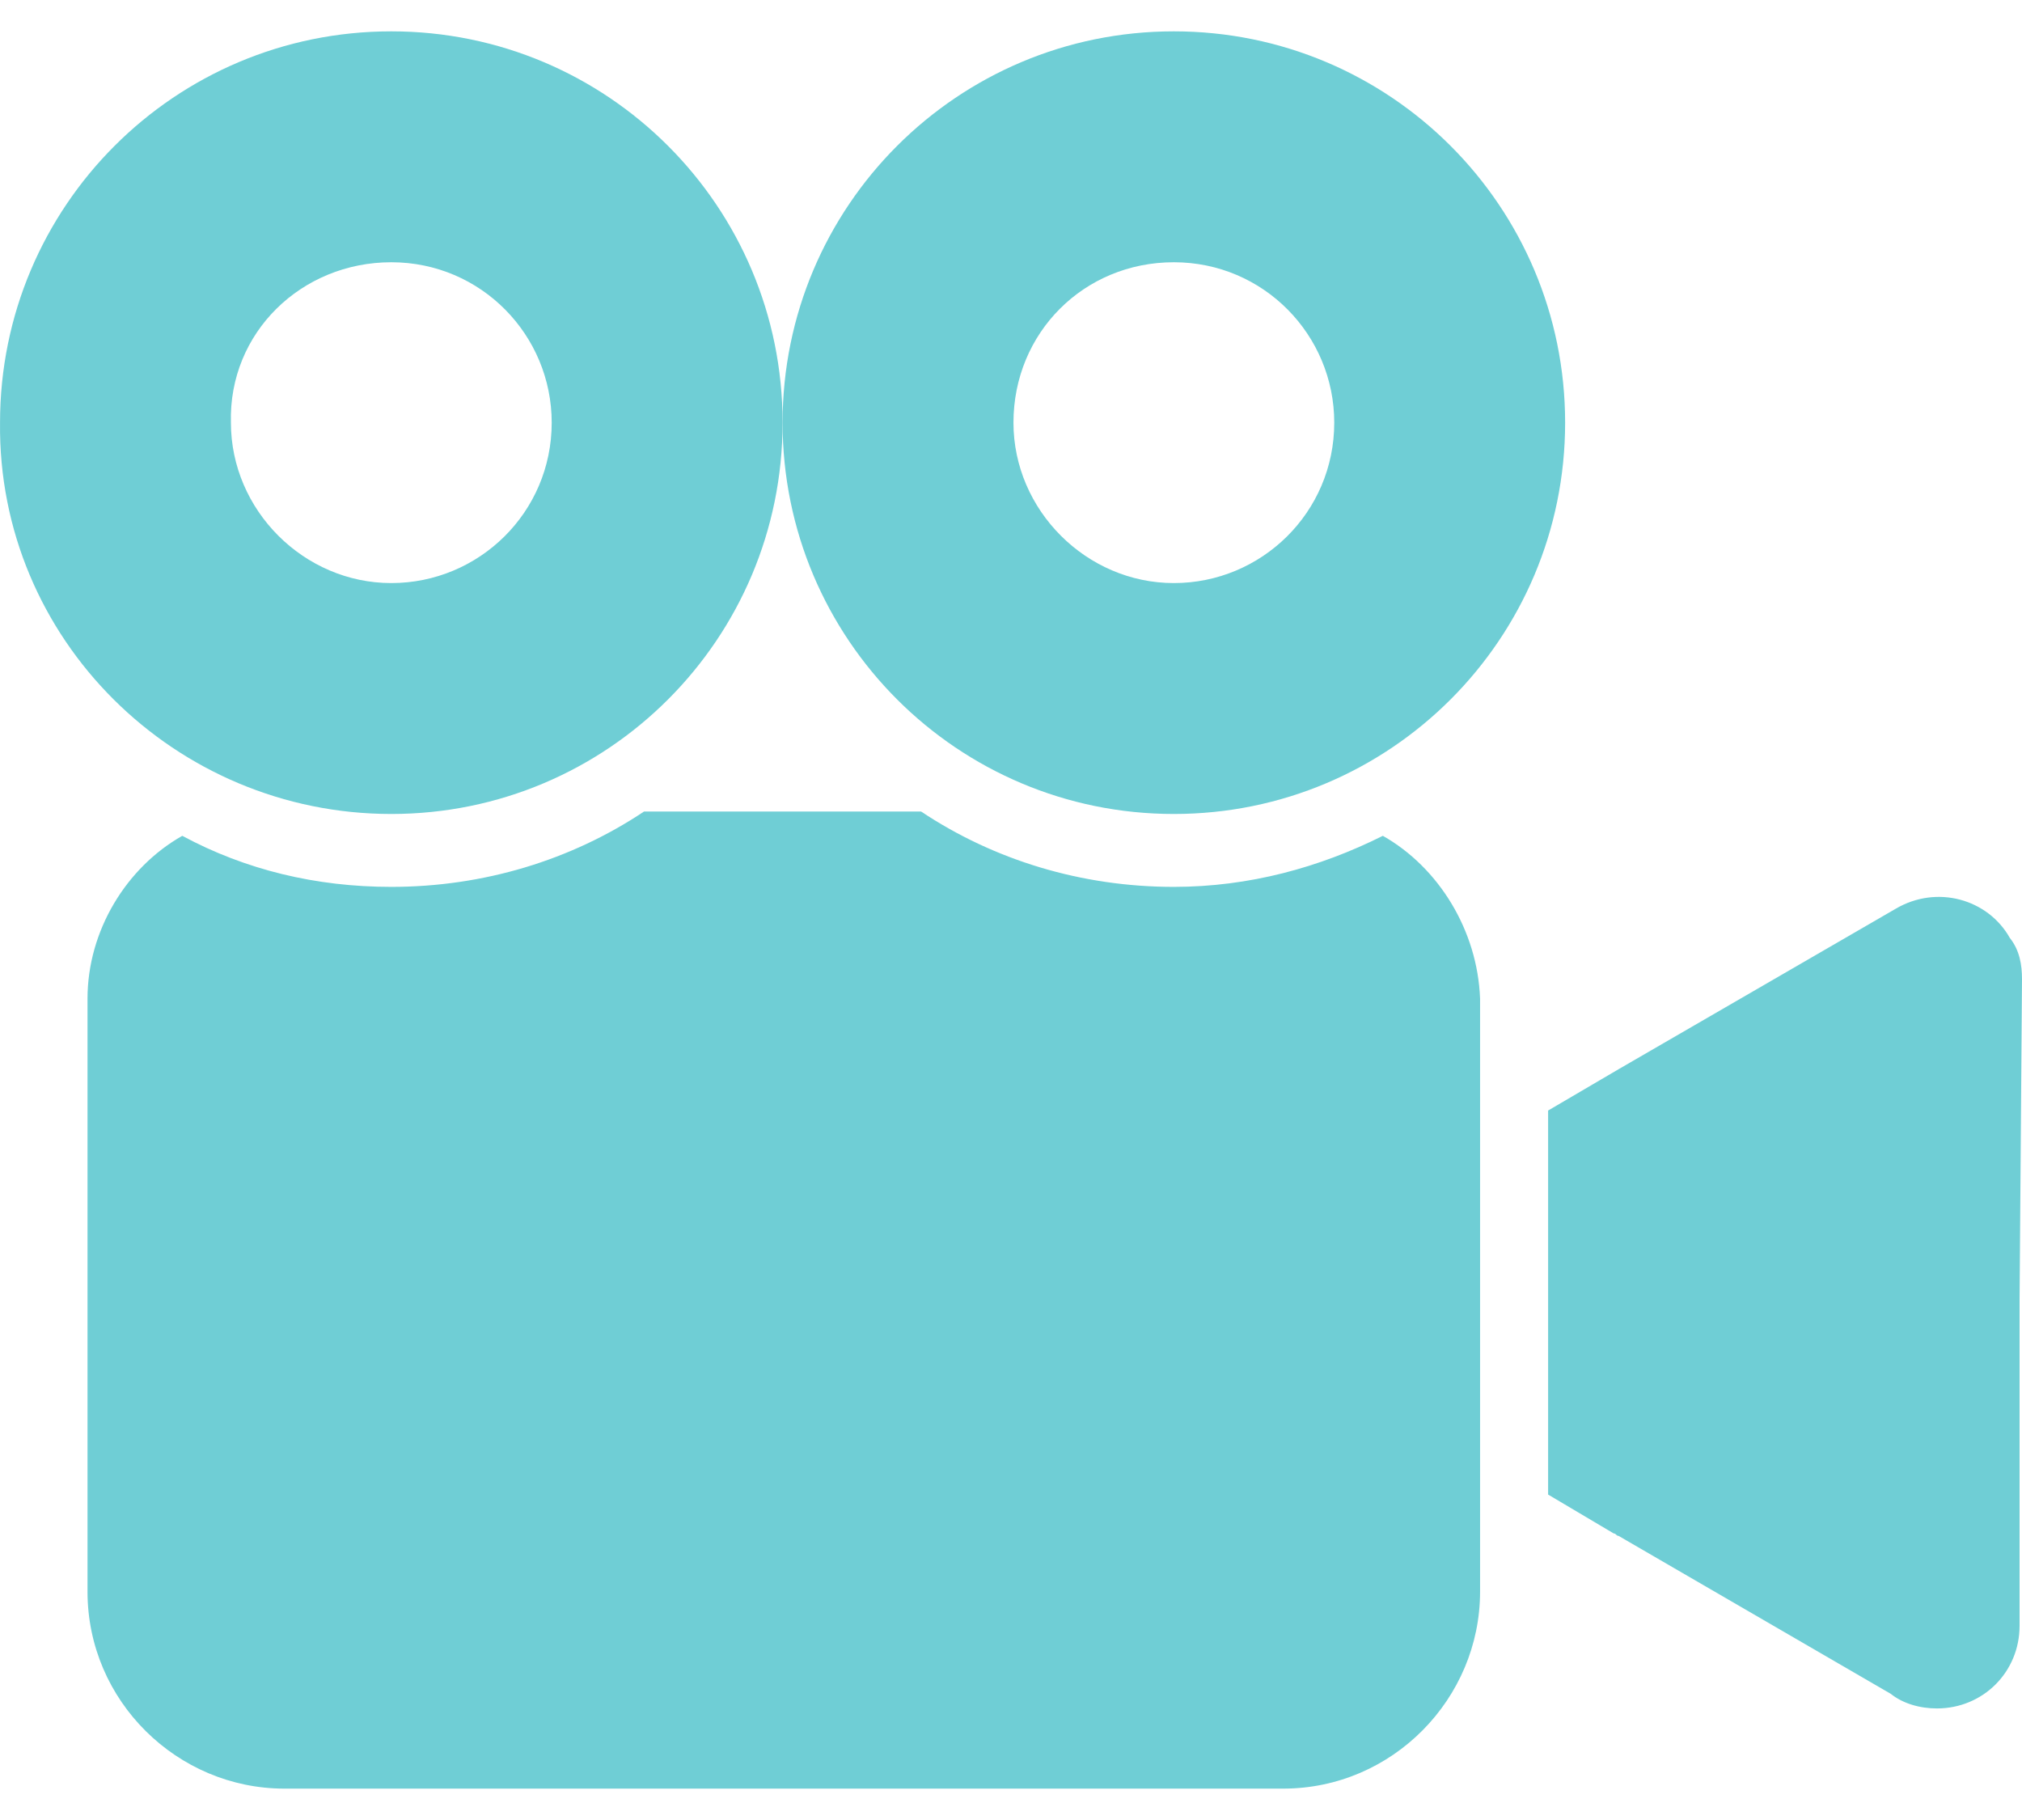
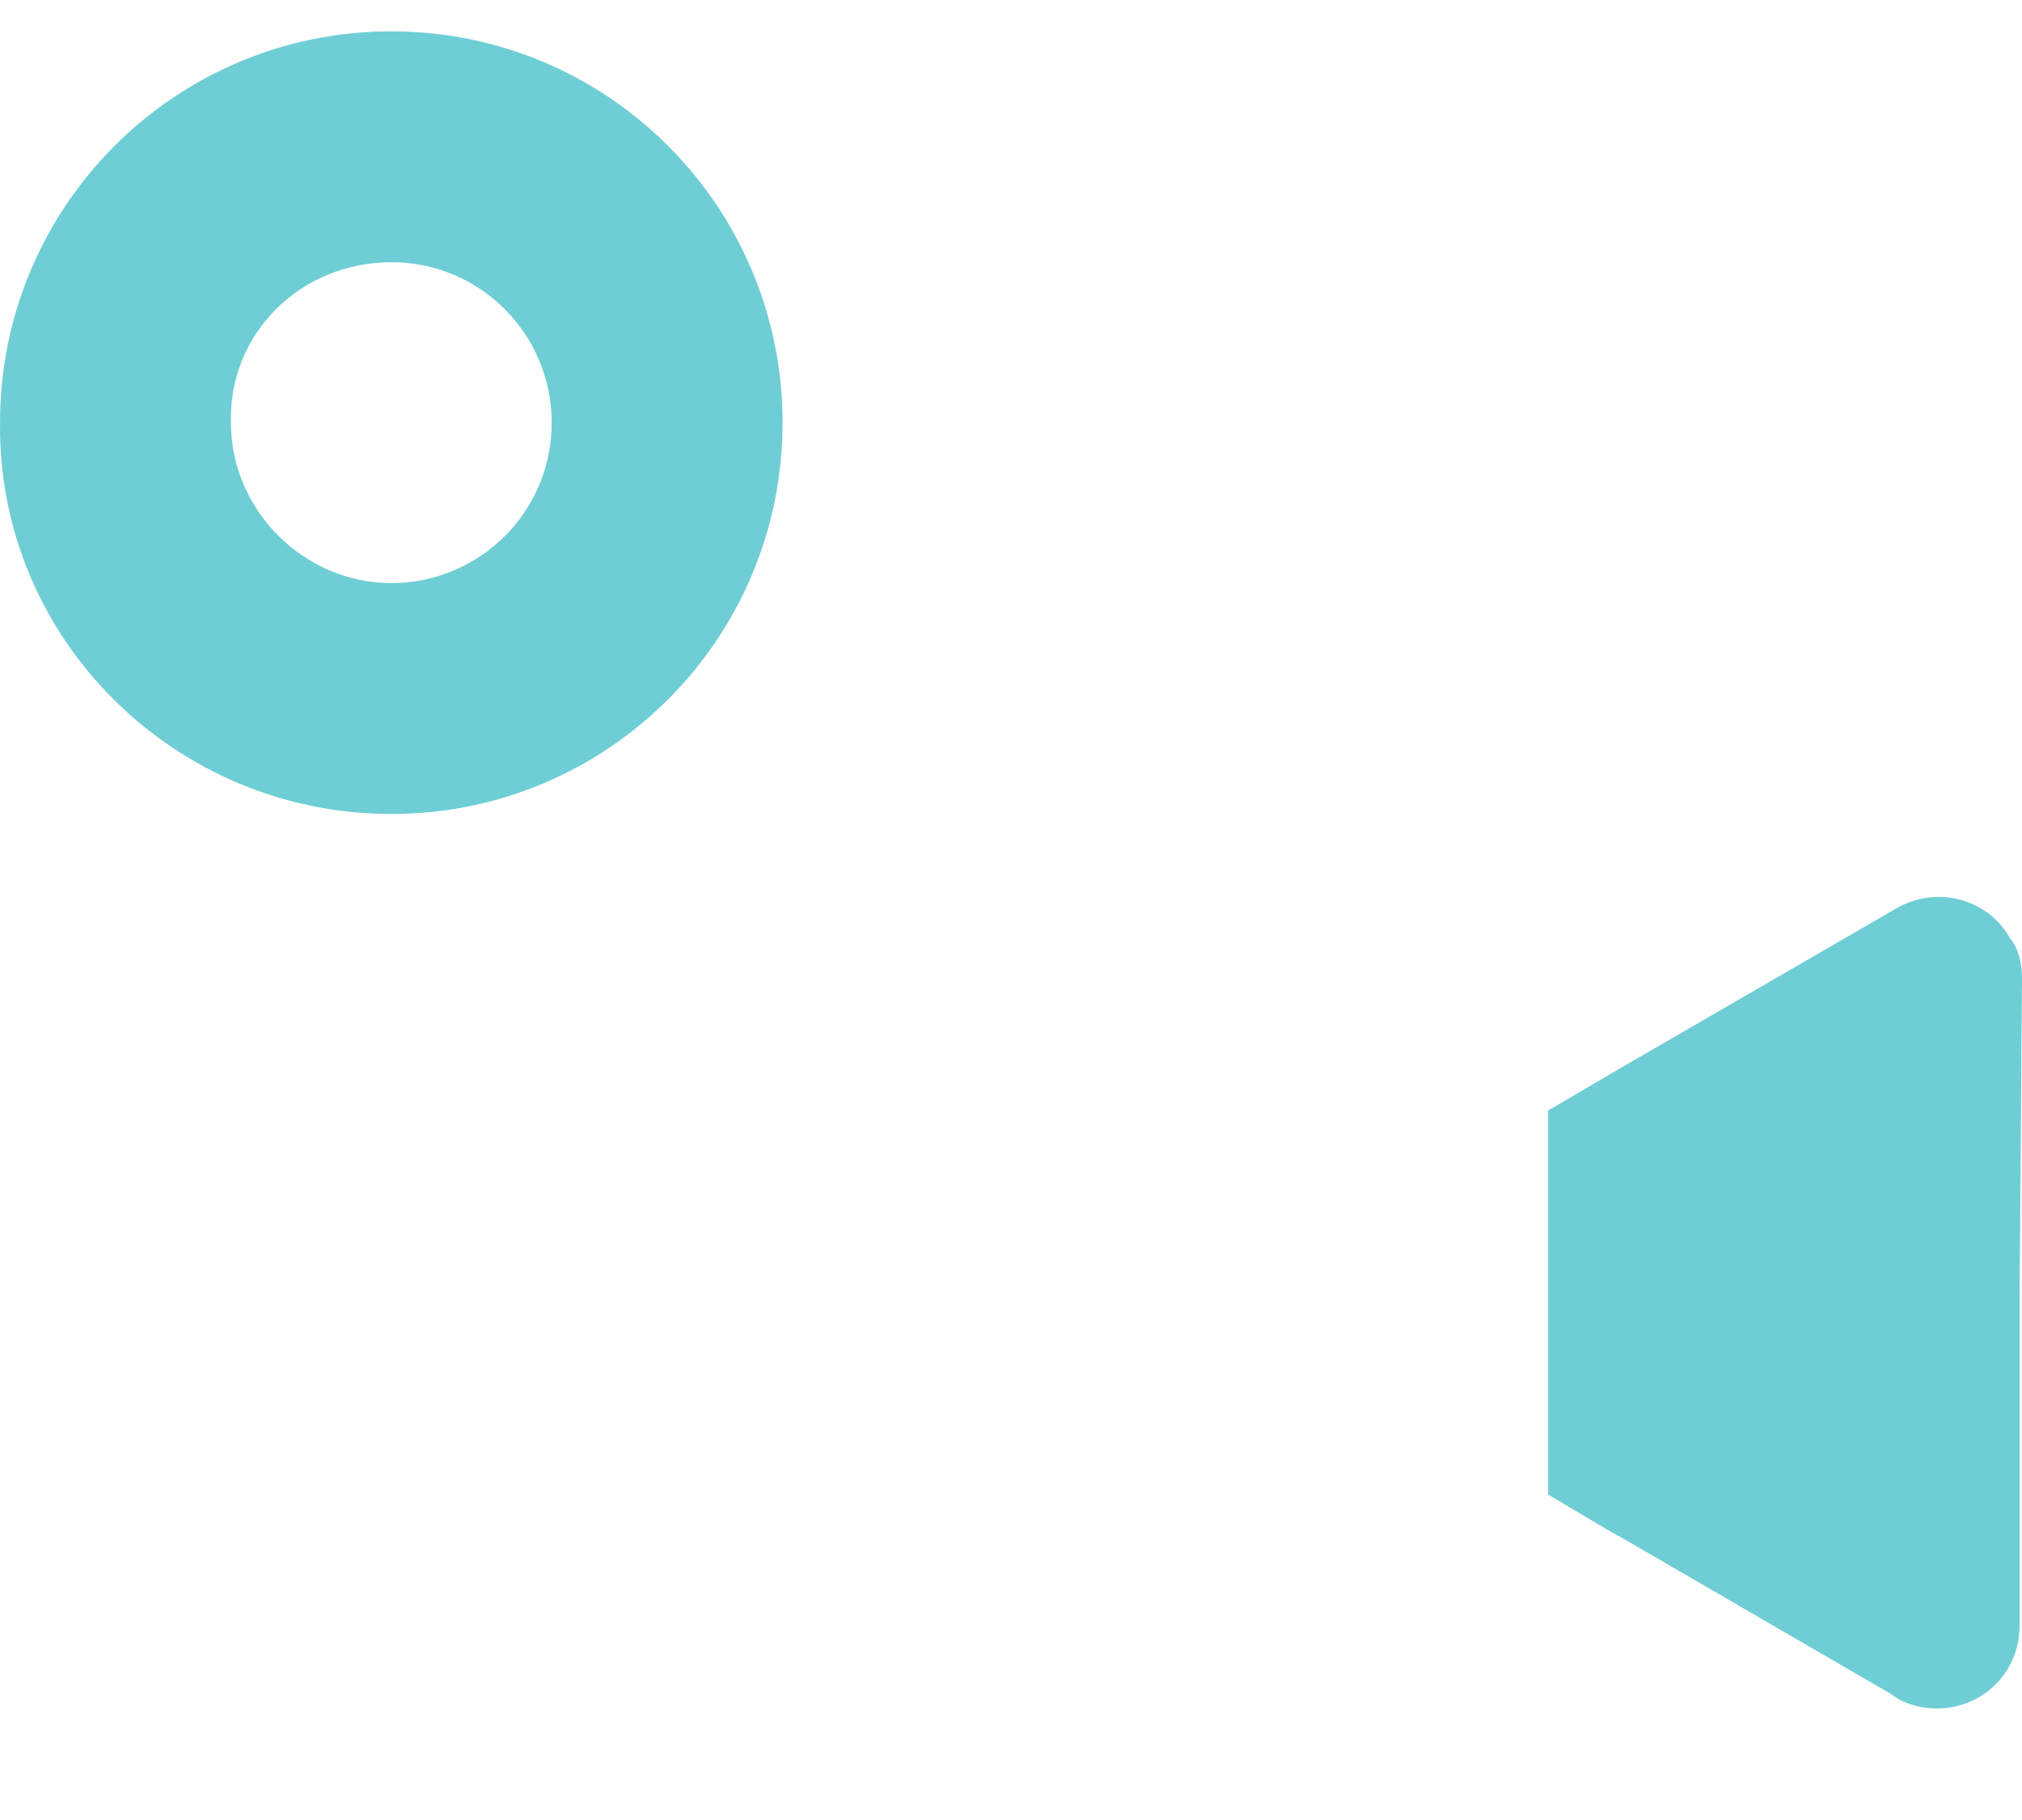
<svg xmlns="http://www.w3.org/2000/svg" width="60" height="54" viewBox="0 0 60 54" fill="none">
  <path d="M59.639 27.829C58.99 26.675 57.476 26.243 56.25 26.964L48.029 31.724L45.938 32.95V44.344L47.885 45.498C47.957 45.498 47.957 45.57 48.029 45.57L56.106 50.257C56.466 50.546 56.971 50.69 57.476 50.69C58.846 50.69 59.928 49.608 59.928 48.238V38.575L60 29.055C60 28.623 59.928 28.19 59.639 27.829Z" fill="#6FCED5" />
  <path d="M11.611 24.151C18.029 24.151 23.222 18.959 23.222 12.54C23.222 6.122 18.029 0.93 11.611 0.93C5.193 0.93 0.001 6.122 0.001 12.54C-0.071 18.959 5.193 24.151 11.611 24.151ZM11.611 7.781C14.28 7.781 16.371 9.944 16.371 12.54C16.371 15.209 14.207 17.3 11.611 17.3C9.015 17.3 6.852 15.136 6.852 12.54C6.78 9.872 8.943 7.781 11.611 7.781Z" fill="#6FCED5" />
-   <path d="M41.034 24.799C39.159 25.737 37.068 26.314 34.832 26.314C32.092 26.314 29.496 25.52 27.332 24.078H19.111C16.948 25.52 14.351 26.314 11.611 26.314C9.376 26.314 7.284 25.809 5.409 24.799C3.751 25.737 2.597 27.612 2.597 29.631V47.227C2.597 50.472 5.265 53.069 8.438 53.069H38.077C41.322 53.069 43.919 50.4 43.919 47.227V29.631C43.846 27.612 42.693 25.737 41.034 24.799Z" fill="#6FCED5" />
-   <path d="M34.832 24.151C41.25 24.151 46.443 18.959 46.443 12.54C46.443 6.122 41.25 0.93 34.832 0.93C28.414 0.93 23.222 6.122 23.222 12.54C23.222 18.959 28.414 24.151 34.832 24.151ZM34.832 7.781C37.5 7.781 39.592 9.944 39.592 12.54C39.592 15.209 37.428 17.3 34.832 17.3C32.236 17.3 30.073 15.136 30.073 12.54C30.073 9.872 32.164 7.781 34.832 7.781Z" fill="#6FCED5" />
</svg>